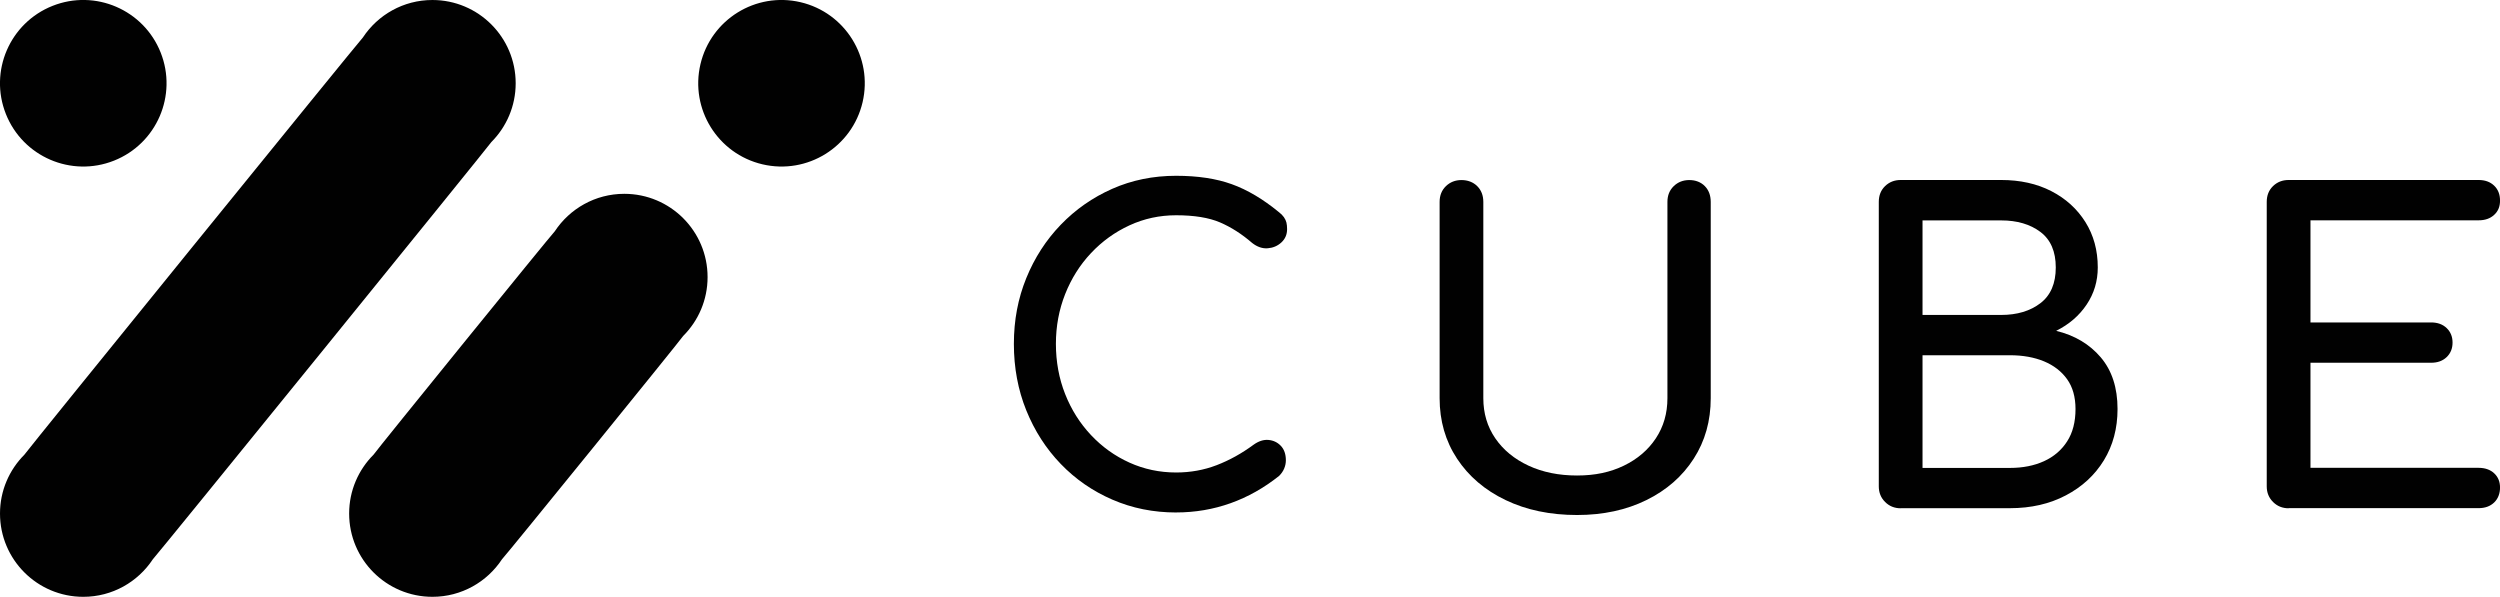
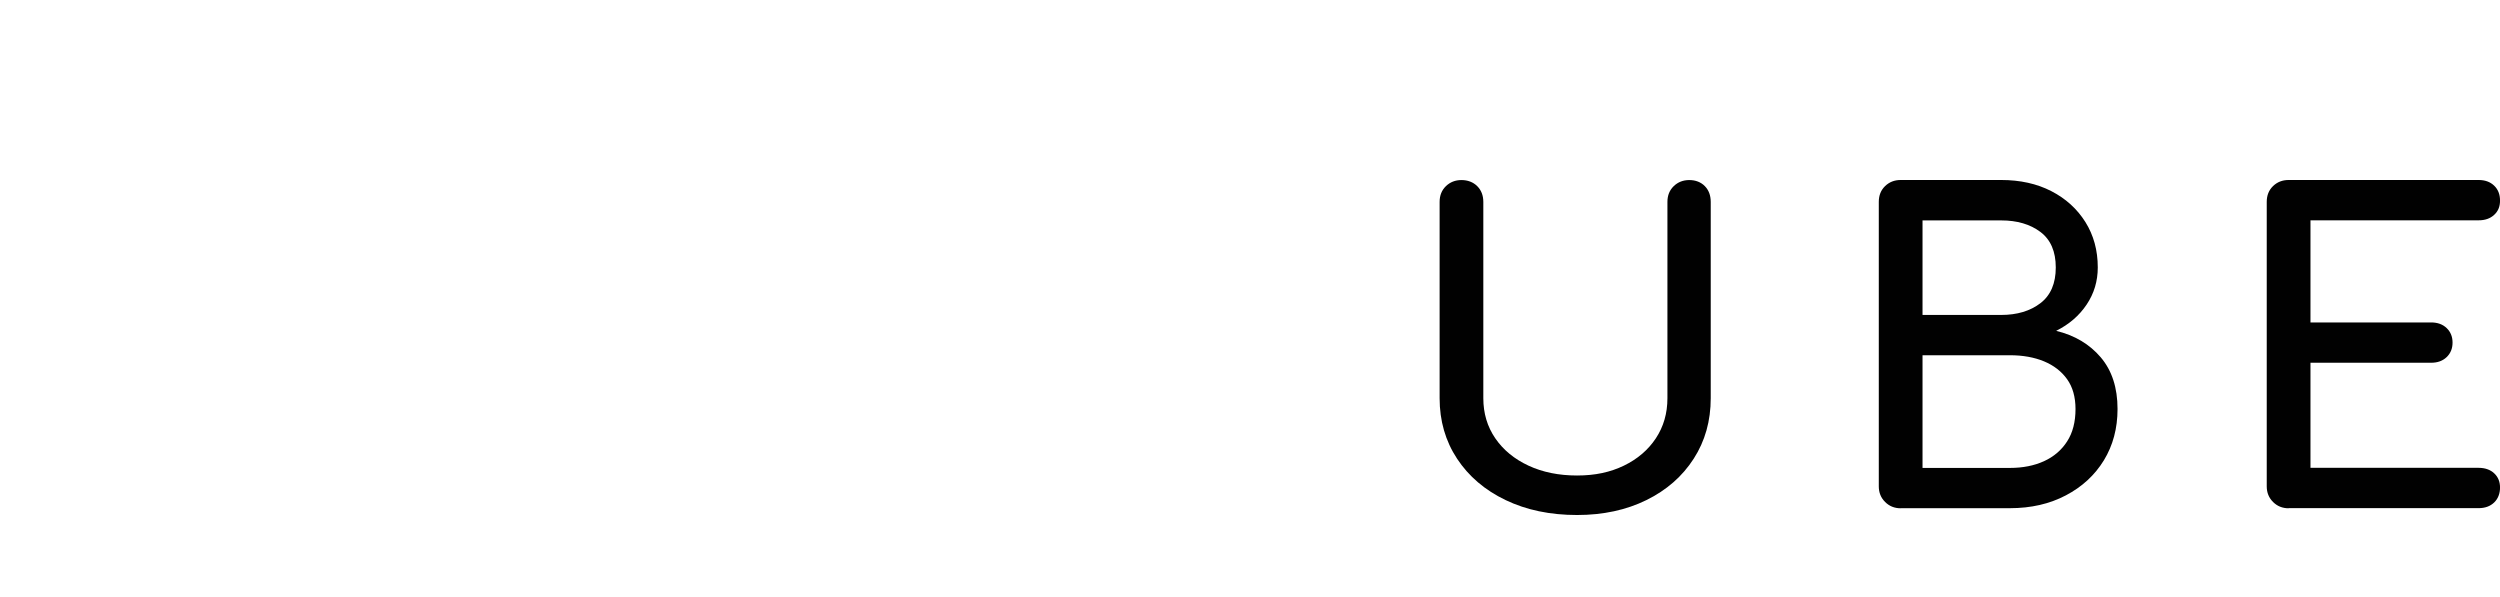
<svg xmlns="http://www.w3.org/2000/svg" id="Layer_2" viewBox="0 0 820.86 195.96">
  <defs>
    <style>.cls-1{fill:#010101;stroke-width:0px;}</style>
  </defs>
  <g id="Layer_1-2">
-     <path class="cls-1" d="M161.33,46.65c4.93-4.95,7.99-11.77,7.99-19.31,0-15.1-12.24-27.34-27.34-27.34-9.55,0-17.94,4.9-22.83,12.31-1.3,1.3-110.14,135.46-111.16,137-4.93,4.95-7.99,11.77-7.99,19.31,0,15.1,12.24,27.34,27.34,27.34,9.55,0,17.94-4.9,22.83-12.31,1.3-1.3,110.14-135.46,111.16-137Z" />
-     <path class="cls-1" d="M224.32,110.31c4.95-4.95,8.01-11.78,8.01-19.33,0-15.1-12.24-27.34-27.34-27.34-9.55,0-17.95,4.9-22.84,12.32-1.31,1.31-58.48,71.78-59.5,73.33-4.95,4.95-8.01,11.78-8.01,19.33,0,15.1,12.24,27.34,27.34,27.34,9.55,0,17.95-4.9,22.84-12.32,1.31-1.31,58.48-71.78,59.5-73.33Z" />
-     <circle class="cls-1" cx="256.61" cy="27.34" r="27.34" transform="translate(171.43 270.94) rotate(-76.81)" />
-     <circle class="cls-1" cx="27.34" cy="27.34" r="27.34" transform="translate(-8.16 12.02) rotate(-21.66)" />
-     <path class="cls-1" d="M386.17,168.27c-7.45,0-14.42-1.4-20.91-4.21-6.49-2.81-12.14-6.71-16.97-11.73-4.83-5.01-8.6-10.88-11.32-17.6-2.71-6.71-4.07-13.98-4.07-21.8s1.36-14.93,4.07-21.6c2.71-6.67,6.49-12.51,11.32-17.53,4.83-5.01,10.46-8.95,16.9-11.8,6.44-2.85,13.43-4.28,20.98-4.28,7.08,0,13.18.92,18.28,2.76,5.11,1.84,10.23,4.88,15.39,9.11.74.55,1.31,1.13,1.73,1.72.41.6.69,1.2.83,1.79.14.6.21,1.31.21,2.14,0,1.75-.62,3.2-1.86,4.35-1.24,1.15-2.74,1.79-4.48,1.93-1.75.14-3.45-.44-5.11-1.73-3.4-2.94-6.92-5.2-10.56-6.76-3.64-1.56-8.44-2.35-14.42-2.35-5.43,0-10.54,1.1-15.32,3.31-4.79,2.21-8.99,5.24-12.63,9.11-3.64,3.86-6.46,8.35-8.49,13.46-2.02,5.11-3.04,10.56-3.04,16.35s1.01,11.38,3.04,16.49c2.02,5.11,4.85,9.59,8.49,13.46,3.63,3.86,7.84,6.88,12.63,9.04,4.78,2.16,9.89,3.24,15.32,3.24,4.69,0,9.13-.8,13.32-2.41,4.19-1.61,8.21-3.84,12.08-6.69,1.66-1.19,3.29-1.73,4.9-1.59,1.61.14,2.97.78,4.07,1.93,1.1,1.15,1.66,2.74,1.66,4.76,0,.92-.19,1.82-.55,2.69-.37.88-.92,1.68-1.66,2.42-4.97,3.96-10.28,6.95-15.94,8.97-5.66,2.02-11.62,3.04-17.87,3.04Z" />
    <path class="cls-1" d="M517.82,169.1c-8.83,0-16.65-1.63-23.46-4.9-6.81-3.26-12.12-7.8-15.94-13.59-3.82-5.8-5.73-12.42-5.73-19.87v-64.44c0-2.12.69-3.84,2.07-5.18,1.38-1.33,3.08-2,5.11-2s3.84.67,5.17,2c1.33,1.33,2,3.06,2,5.18v64.44c0,4.97,1.31,9.36,3.93,13.18,2.62,3.82,6.26,6.81,10.9,8.97,4.64,2.16,9.96,3.24,15.94,3.24s10.92-1.08,15.39-3.24c4.46-2.16,7.96-5.15,10.49-8.97,2.53-3.82,3.8-8.21,3.8-13.18v-64.44c0-2.12.69-3.84,2.07-5.18,1.38-1.33,3.08-2,5.11-2s3.82.67,5.11,2c1.29,1.33,1.93,3.06,1.93,5.18v64.44c0,7.45-1.86,14.08-5.59,19.87-3.73,5.8-8.9,10.33-15.53,13.59-6.62,3.26-14.21,4.9-22.77,4.9Z" />
    <path class="cls-1" d="M624.07,166.89c-2.02,0-3.73-.69-5.11-2.07s-2.07-3.08-2.07-5.11v-93.43c0-2.12.69-3.84,2.07-5.18,1.38-1.33,3.08-2,5.11-2h32.98c6.25,0,11.75,1.22,16.49,3.66,4.74,2.44,8.46,5.82,11.18,10.14,2.71,4.33,4.07,9.29,4.07,14.9,0,4.51-1.22,8.58-3.66,12.21-2.44,3.64-5.77,6.51-10,8.62,6.07,1.47,10.95,4.37,14.63,8.69,3.68,4.33,5.52,9.98,5.52,16.97,0,6.35-1.5,11.96-4.48,16.84-2.99,4.88-7.15,8.72-12.49,11.52-5.34,2.81-11.45,4.21-18.35,4.21h-35.88ZM631.25,103.41h25.81c5.24,0,9.54-1.29,12.9-3.86,3.36-2.58,5.04-6.49,5.04-11.73s-1.68-9.13-5.04-11.66c-3.36-2.53-7.66-3.79-12.9-3.79h-25.81v31.05ZM631.25,153.64h28.7c4.23,0,7.96-.74,11.18-2.21,3.22-1.47,5.75-3.63,7.59-6.49,1.84-2.85,2.76-6.39,2.76-10.63,0-3.95-.92-7.22-2.76-9.8-1.84-2.57-4.37-4.53-7.59-5.87-3.22-1.33-6.95-2-11.18-2h-28.7v36.98Z" />
    <path class="cls-1" d="M751.45,166.89c-2.02,0-3.73-.69-5.11-2.07s-2.07-3.08-2.07-5.11v-93.43c0-2.12.69-3.84,2.07-5.18,1.38-1.33,3.08-2,5.11-2h62.38c2.12,0,3.82.62,5.11,1.86,1.29,1.24,1.93,2.88,1.93,4.9s-.64,3.5-1.93,4.69c-1.29,1.2-2.99,1.79-5.11,1.79h-55.2v33.53h39.61c2.12,0,3.82.62,5.11,1.86,1.29,1.24,1.93,2.83,1.93,4.76s-.64,3.52-1.93,4.76c-1.29,1.24-2.99,1.86-5.11,1.86h-39.61v34.5h55.2c2.12,0,3.82.6,5.11,1.79,1.29,1.2,1.93,2.76,1.93,4.69s-.64,3.66-1.93,4.9c-1.29,1.24-2.99,1.86-5.11,1.86h-62.38Z" />
  </g>
</svg>